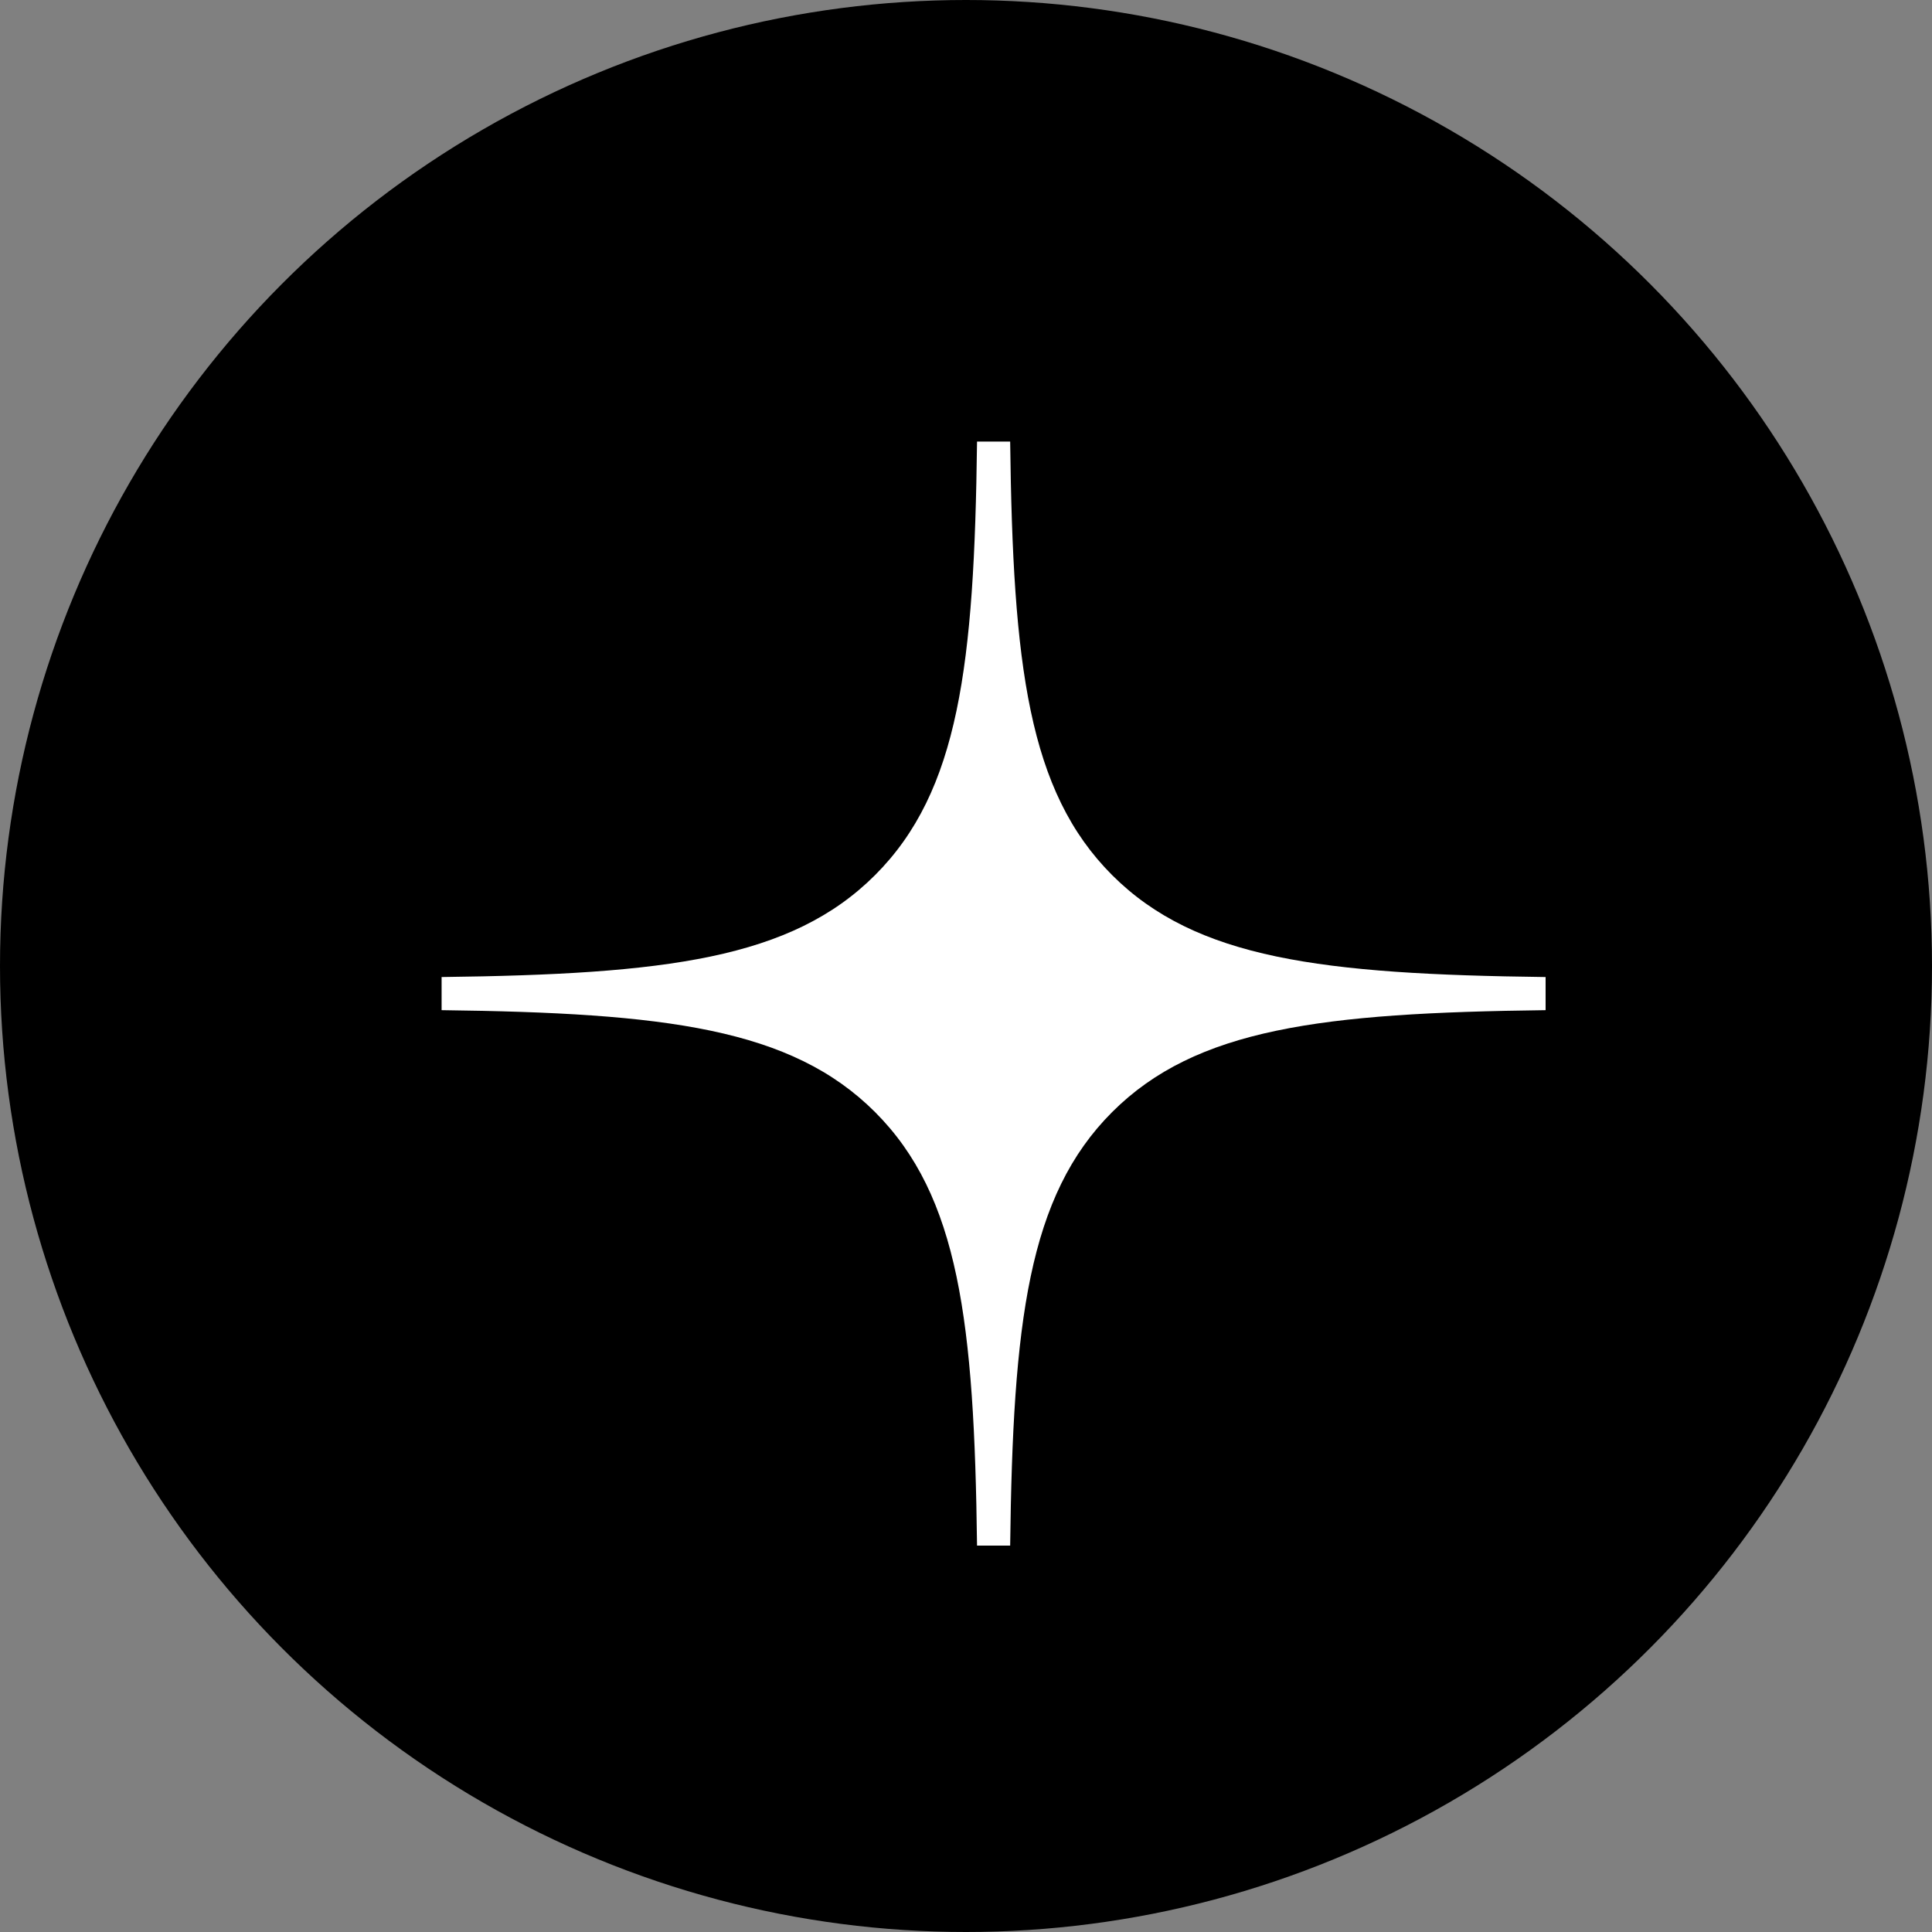
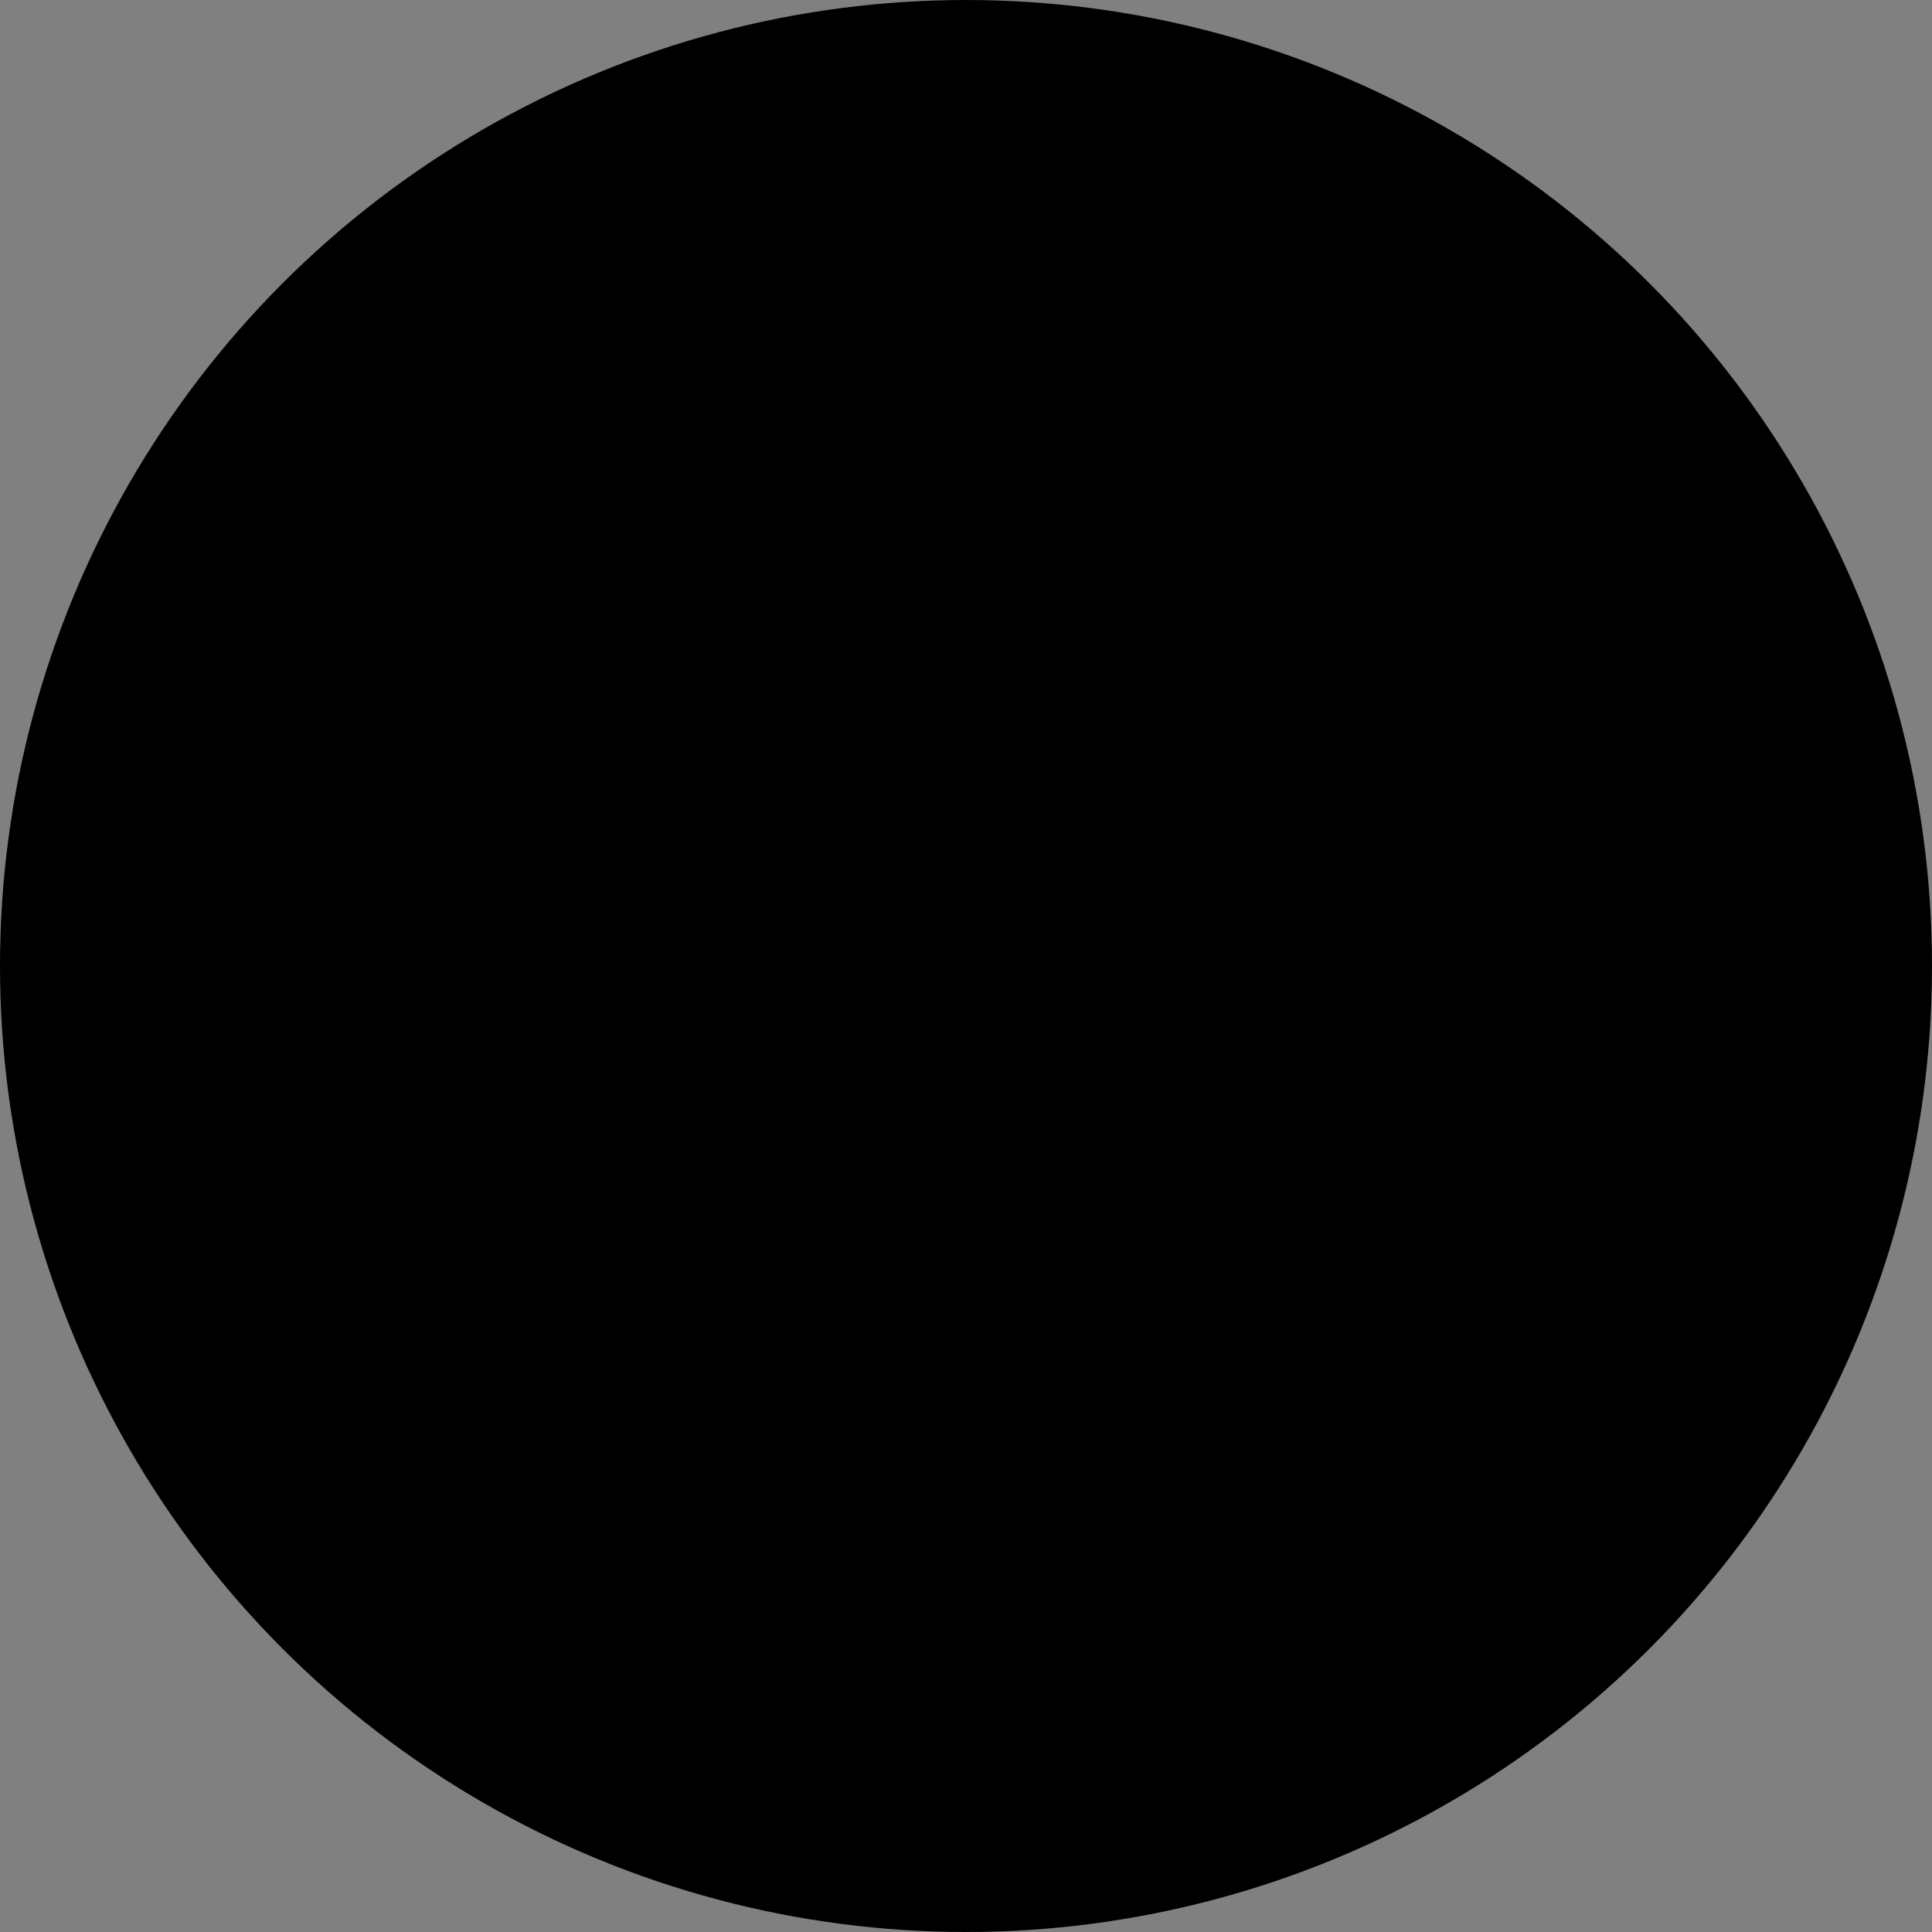
<svg xmlns="http://www.w3.org/2000/svg" width="35" height="35" viewBox="0 0 35 35" fill="none">
  <rect x="0" y="0" width="35" height="35" fill="#808080" stroke="none" />
  <circle cx="17.5" cy="17.5" r="17.5" fill="black" />
-   <path fill-rule="evenodd" clip-rule="evenodd" d="M17.7 8C17.65 12.054 17.373 14.332 15.853 15.853C14.332 17.373 12.054 17.65 8 17.7V18.3C12.054 18.35 14.332 18.627 15.853 20.147C17.373 21.668 17.65 23.946 17.7 28H18.3C18.35 23.946 18.627 21.668 20.147 20.147C21.668 18.627 23.946 18.35 28 18.3V17.7C23.946 17.65 21.668 17.373 20.147 15.853C18.627 14.332 18.35 12.054 18.3 8H17.7Z" fill="white" />
</svg>